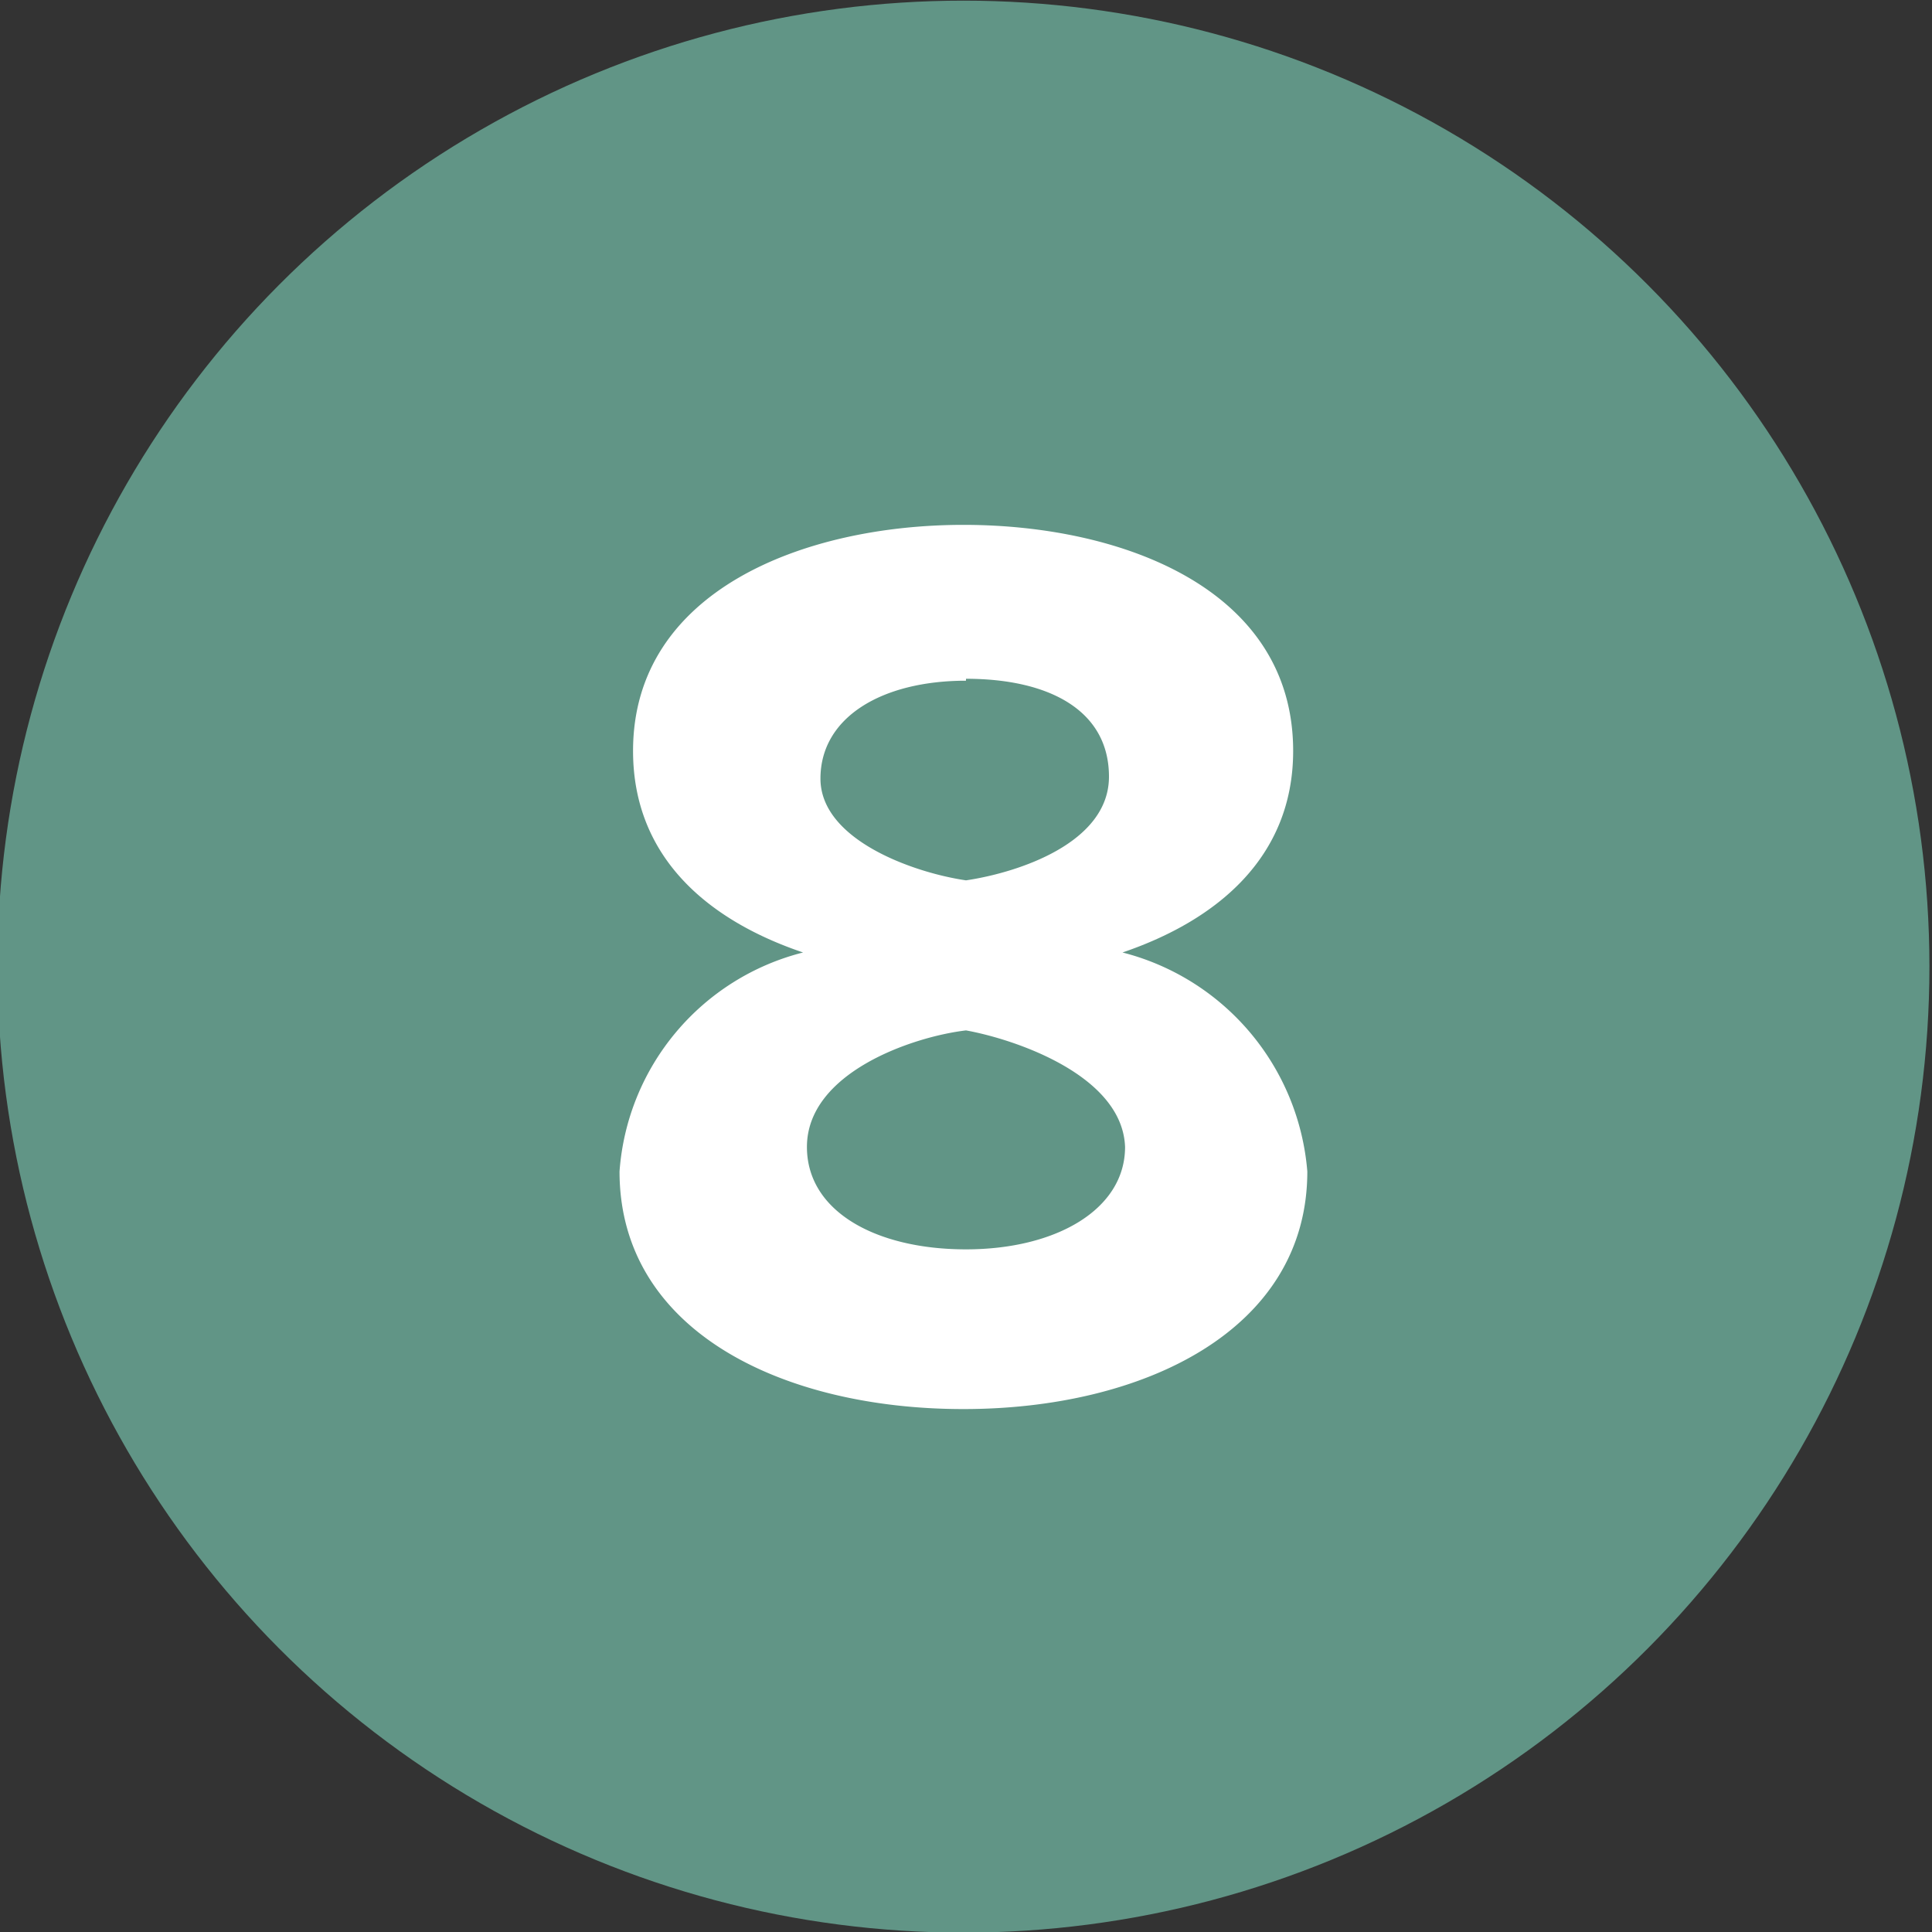
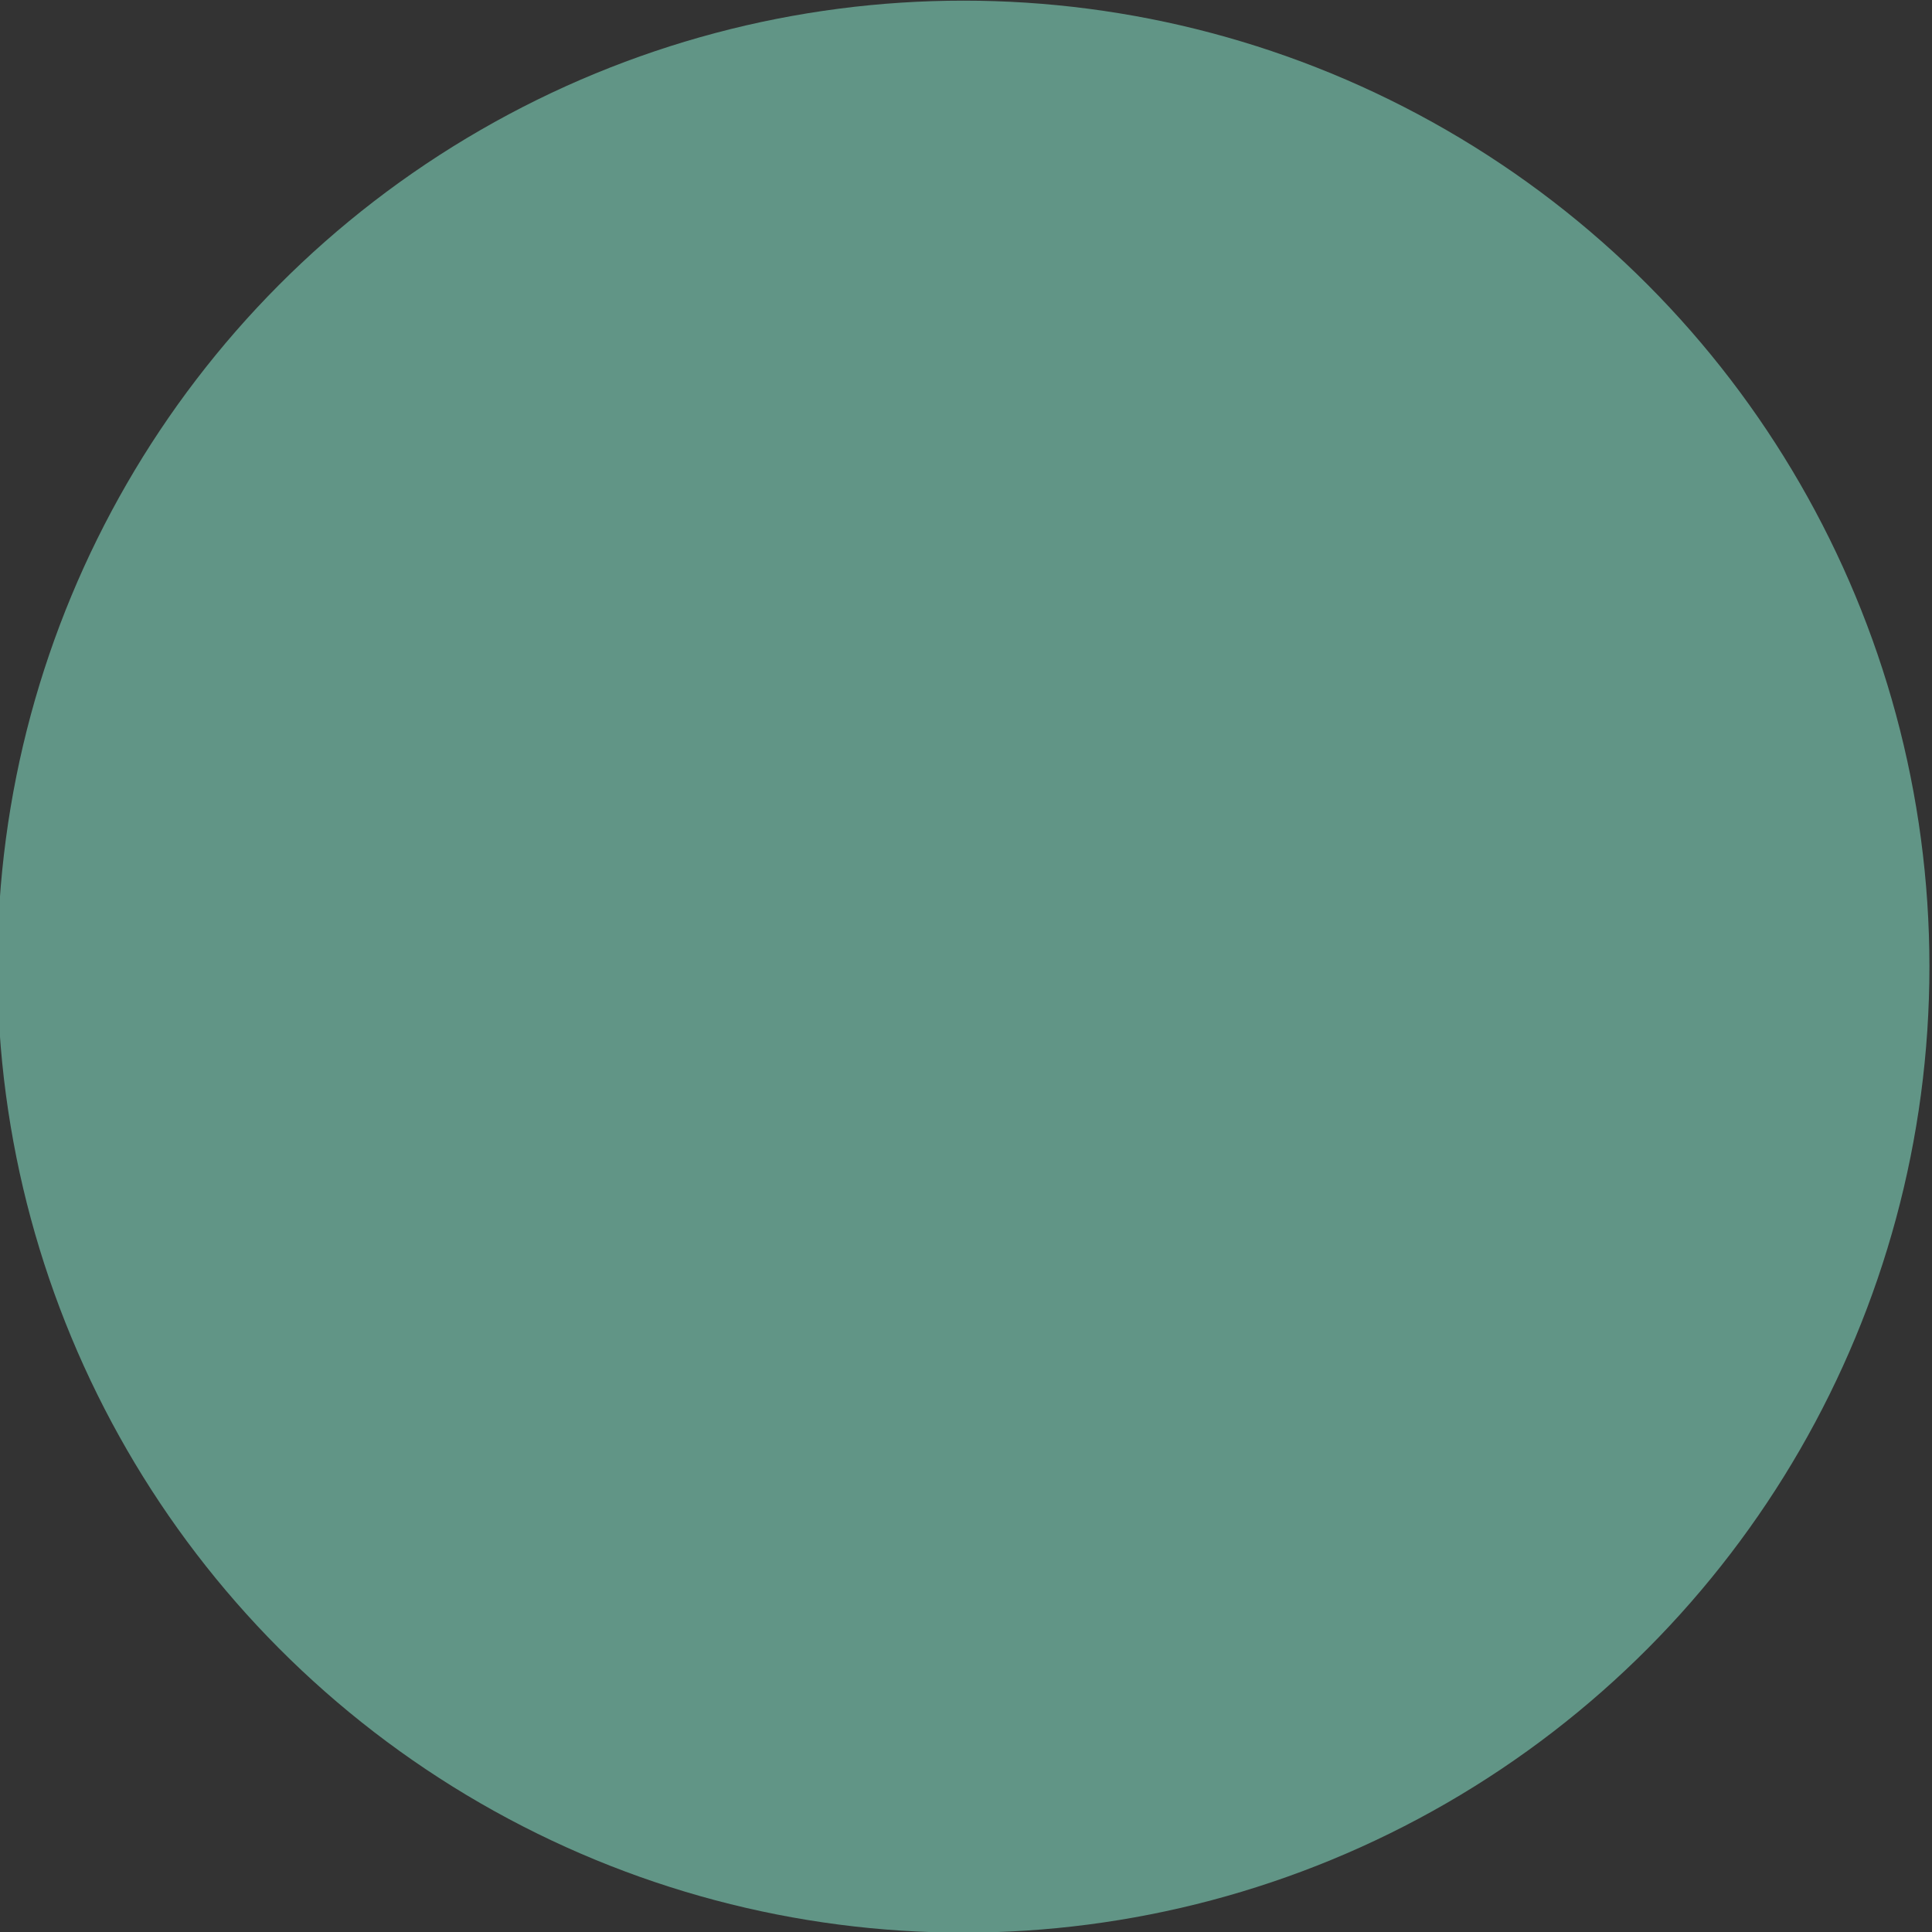
<svg xmlns="http://www.w3.org/2000/svg" data-name="Calque 1" width="30" height="30">
  <rect width="100%" height="100%" fill="#333333" stroke="none" />
  <g data-name="Groupe 248">
    <circle data-name="Ellipse 15" cx="14.96" cy="15.01" r="15" fill="#619586" />
  </g>
-   <path d="M12.47 14.79c-1.48-.5-2.64-1.48-2.64-3.13 0-2.49 2.66-3.51 5.13-3.51s5.12 1 5.12 3.51c0 1.65-1.18 2.63-2.65 3.13a3.83 3.83 0 012.87 3.4c0 2.47-2.55 3.69-5.34 3.69s-5.34-1.2-5.34-3.69a3.79 3.79 0 012.85-3.4zM15 16c-.84.1-2.47.66-2.47 1.81 0 1 1.07 1.59 2.47 1.59s2.47-.62 2.47-1.59c-.04-1.11-1.7-1.67-2.47-1.81zm0-5.43c-1.31 0-2.26.57-2.26 1.52s1.44 1.46 2.26 1.58c.81-.12 2.22-.58 2.22-1.61s-.93-1.52-2.22-1.52z" fill="#fff" />
</svg>